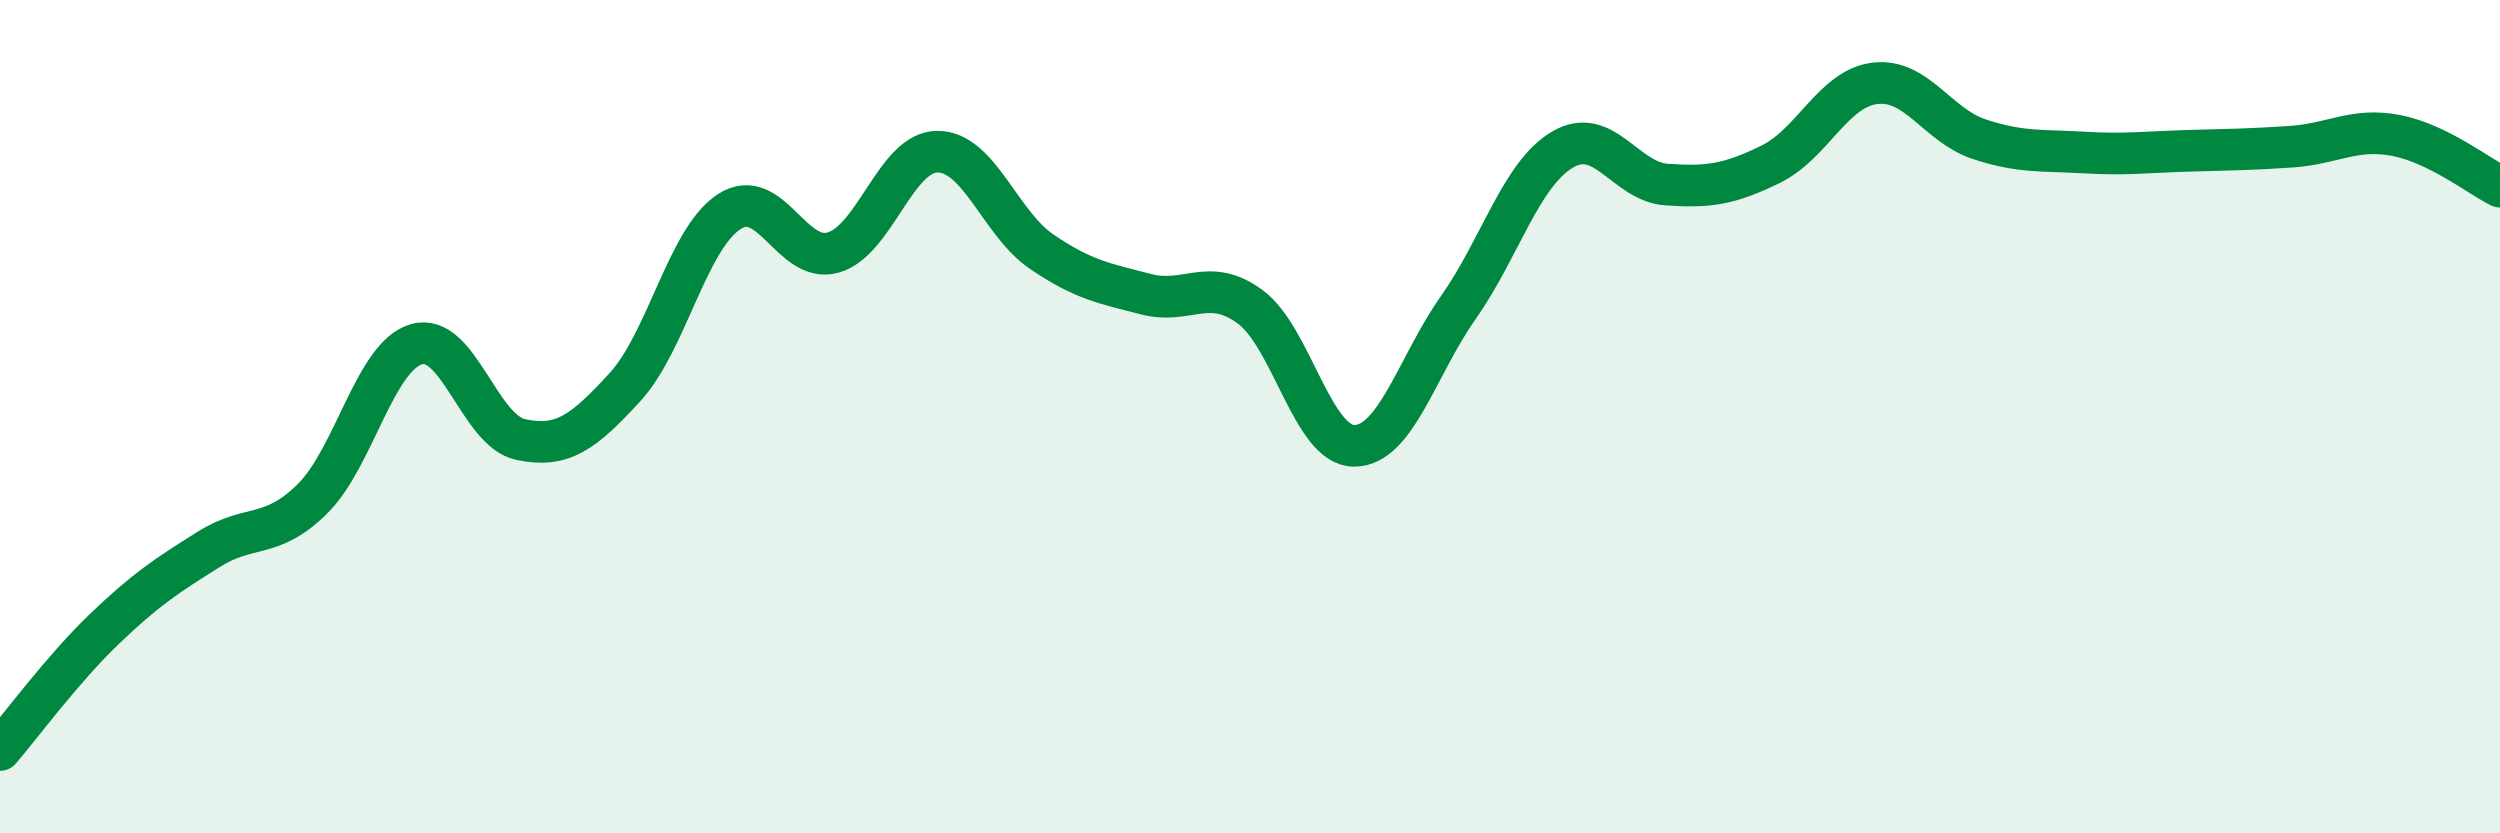
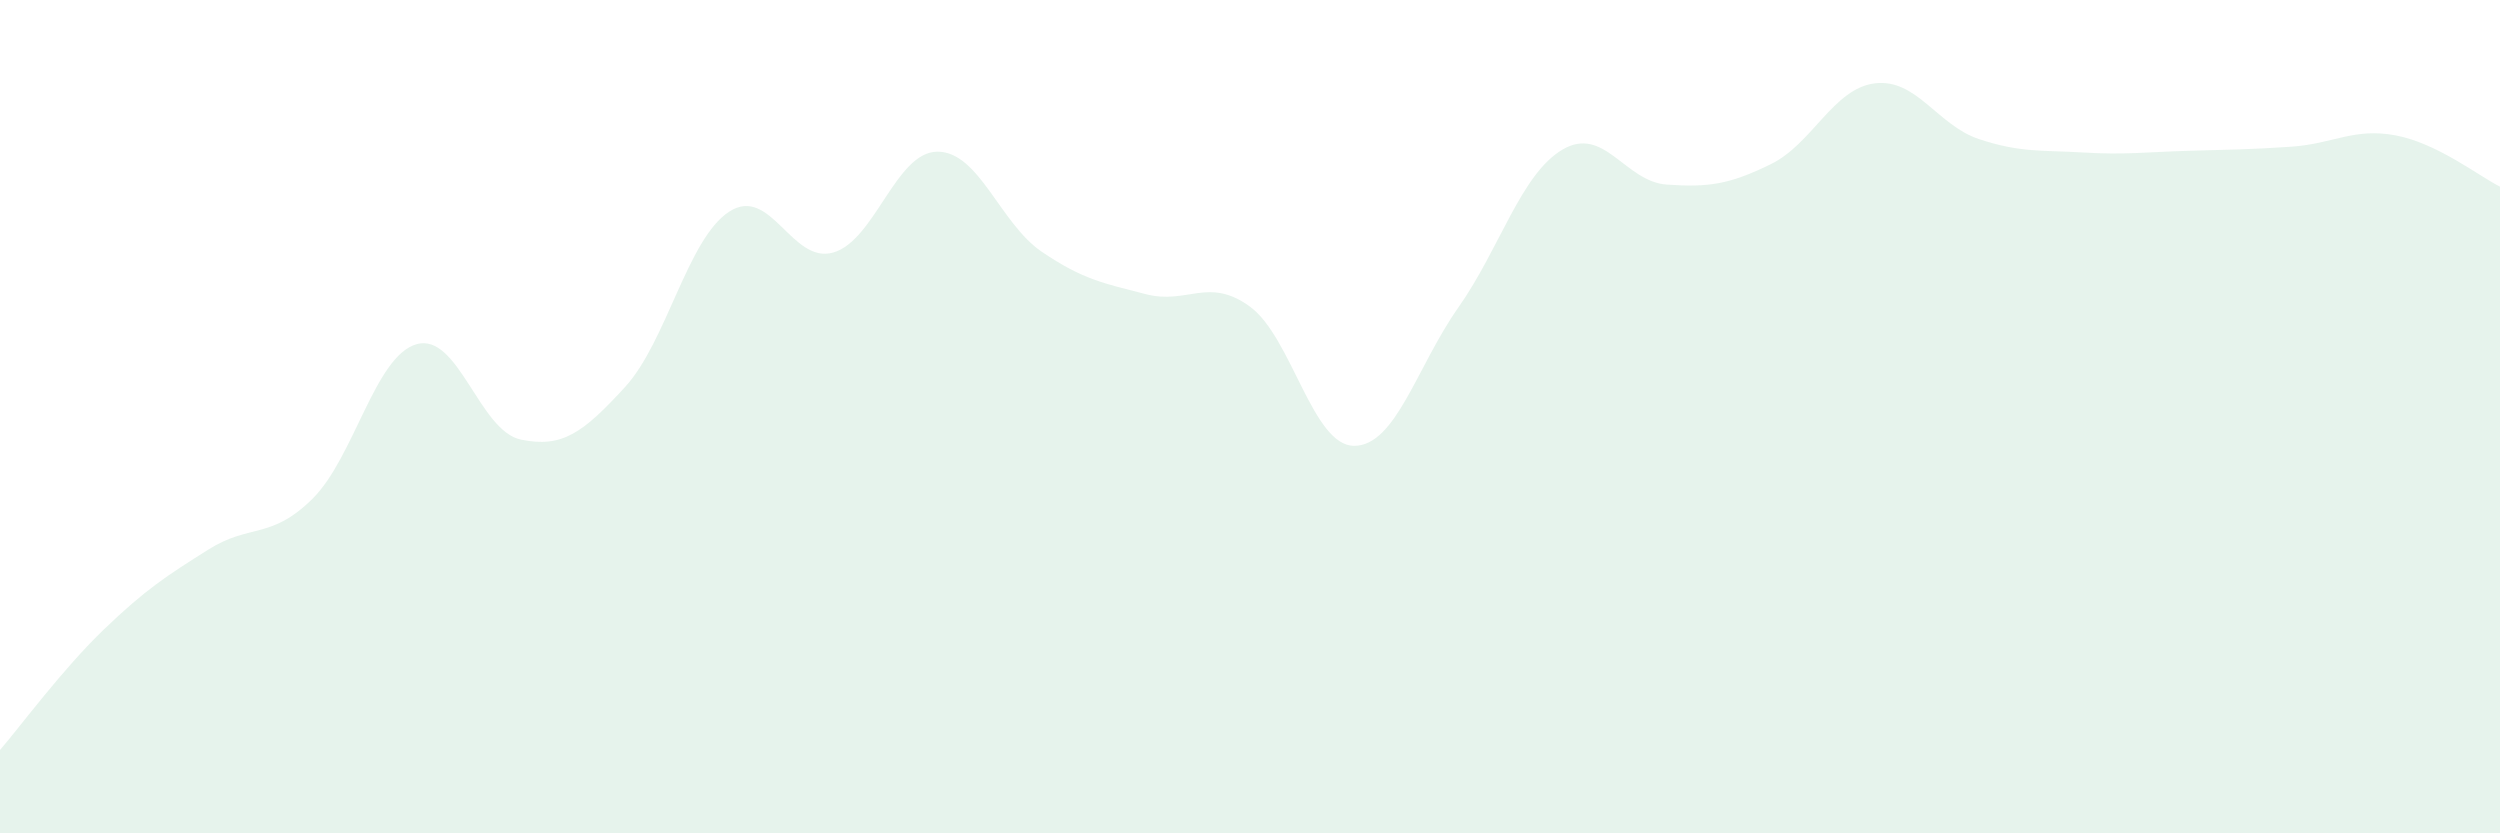
<svg xmlns="http://www.w3.org/2000/svg" width="60" height="20" viewBox="0 0 60 20">
  <path d="M 0,18 C 0.5,17.42 1.5,16.06 2.5,15.1 C 3.5,14.14 4,13.82 5,13.19 C 6,12.56 6.5,12.96 7.5,11.97 C 8.5,10.98 9,8.54 10,8.26 C 11,7.98 11.5,10.34 12.5,10.55 C 13.5,10.76 14,10.38 15,9.29 C 16,8.2 16.5,5.73 17.5,5.08 C 18.5,4.43 19,6.35 20,6.06 C 21,5.77 21.5,3.64 22.5,3.64 C 23.5,3.64 24,5.36 25,6.04 C 26,6.72 26.5,6.8 27.5,7.06 C 28.5,7.32 29,6.63 30,7.36 C 31,8.09 31.5,10.7 32.5,10.7 C 33.5,10.7 34,8.8 35,7.38 C 36,5.96 36.5,4.18 37.5,3.59 C 38.5,3 39,4.36 40,4.43 C 41,4.5 41.5,4.43 42.5,3.94 C 43.5,3.45 44,2.12 45,2 C 46,1.88 46.5,3.01 47.5,3.34 C 48.5,3.67 49,3.6 50,3.66 C 51,3.72 51.5,3.65 52.5,3.62 C 53.5,3.59 54,3.59 55,3.52 C 56,3.45 56.5,3.06 57.5,3.25 C 58.5,3.44 59.5,4.23 60,4.48L60 20L0 20Z" fill="#008740" opacity="0.1" stroke-linecap="round" stroke-linejoin="round" />
-   <path d="M 0,18 C 0.5,17.42 1.5,16.06 2.5,15.1 C 3.5,14.14 4,13.82 5,13.19 C 6,12.56 6.5,12.96 7.5,11.97 C 8.5,10.98 9,8.54 10,8.26 C 11,7.98 11.5,10.34 12.5,10.55 C 13.5,10.76 14,10.38 15,9.29 C 16,8.2 16.5,5.73 17.5,5.08 C 18.5,4.43 19,6.35 20,6.06 C 21,5.77 21.5,3.64 22.5,3.64 C 23.5,3.64 24,5.36 25,6.04 C 26,6.72 26.5,6.8 27.5,7.06 C 28.5,7.32 29,6.63 30,7.36 C 31,8.09 31.5,10.7 32.5,10.7 C 33.5,10.7 34,8.8 35,7.38 C 36,5.96 36.5,4.18 37.5,3.59 C 38.5,3 39,4.36 40,4.43 C 41,4.5 41.5,4.43 42.5,3.94 C 43.5,3.45 44,2.12 45,2 C 46,1.88 46.5,3.01 47.5,3.34 C 48.5,3.67 49,3.6 50,3.66 C 51,3.72 51.5,3.65 52.5,3.62 C 53.5,3.59 54,3.59 55,3.52 C 56,3.45 56.5,3.06 57.5,3.25 C 58.5,3.44 59.5,4.23 60,4.48" stroke="#008740" stroke-width="1" fill="none" stroke-linecap="round" stroke-linejoin="round" />
</svg>